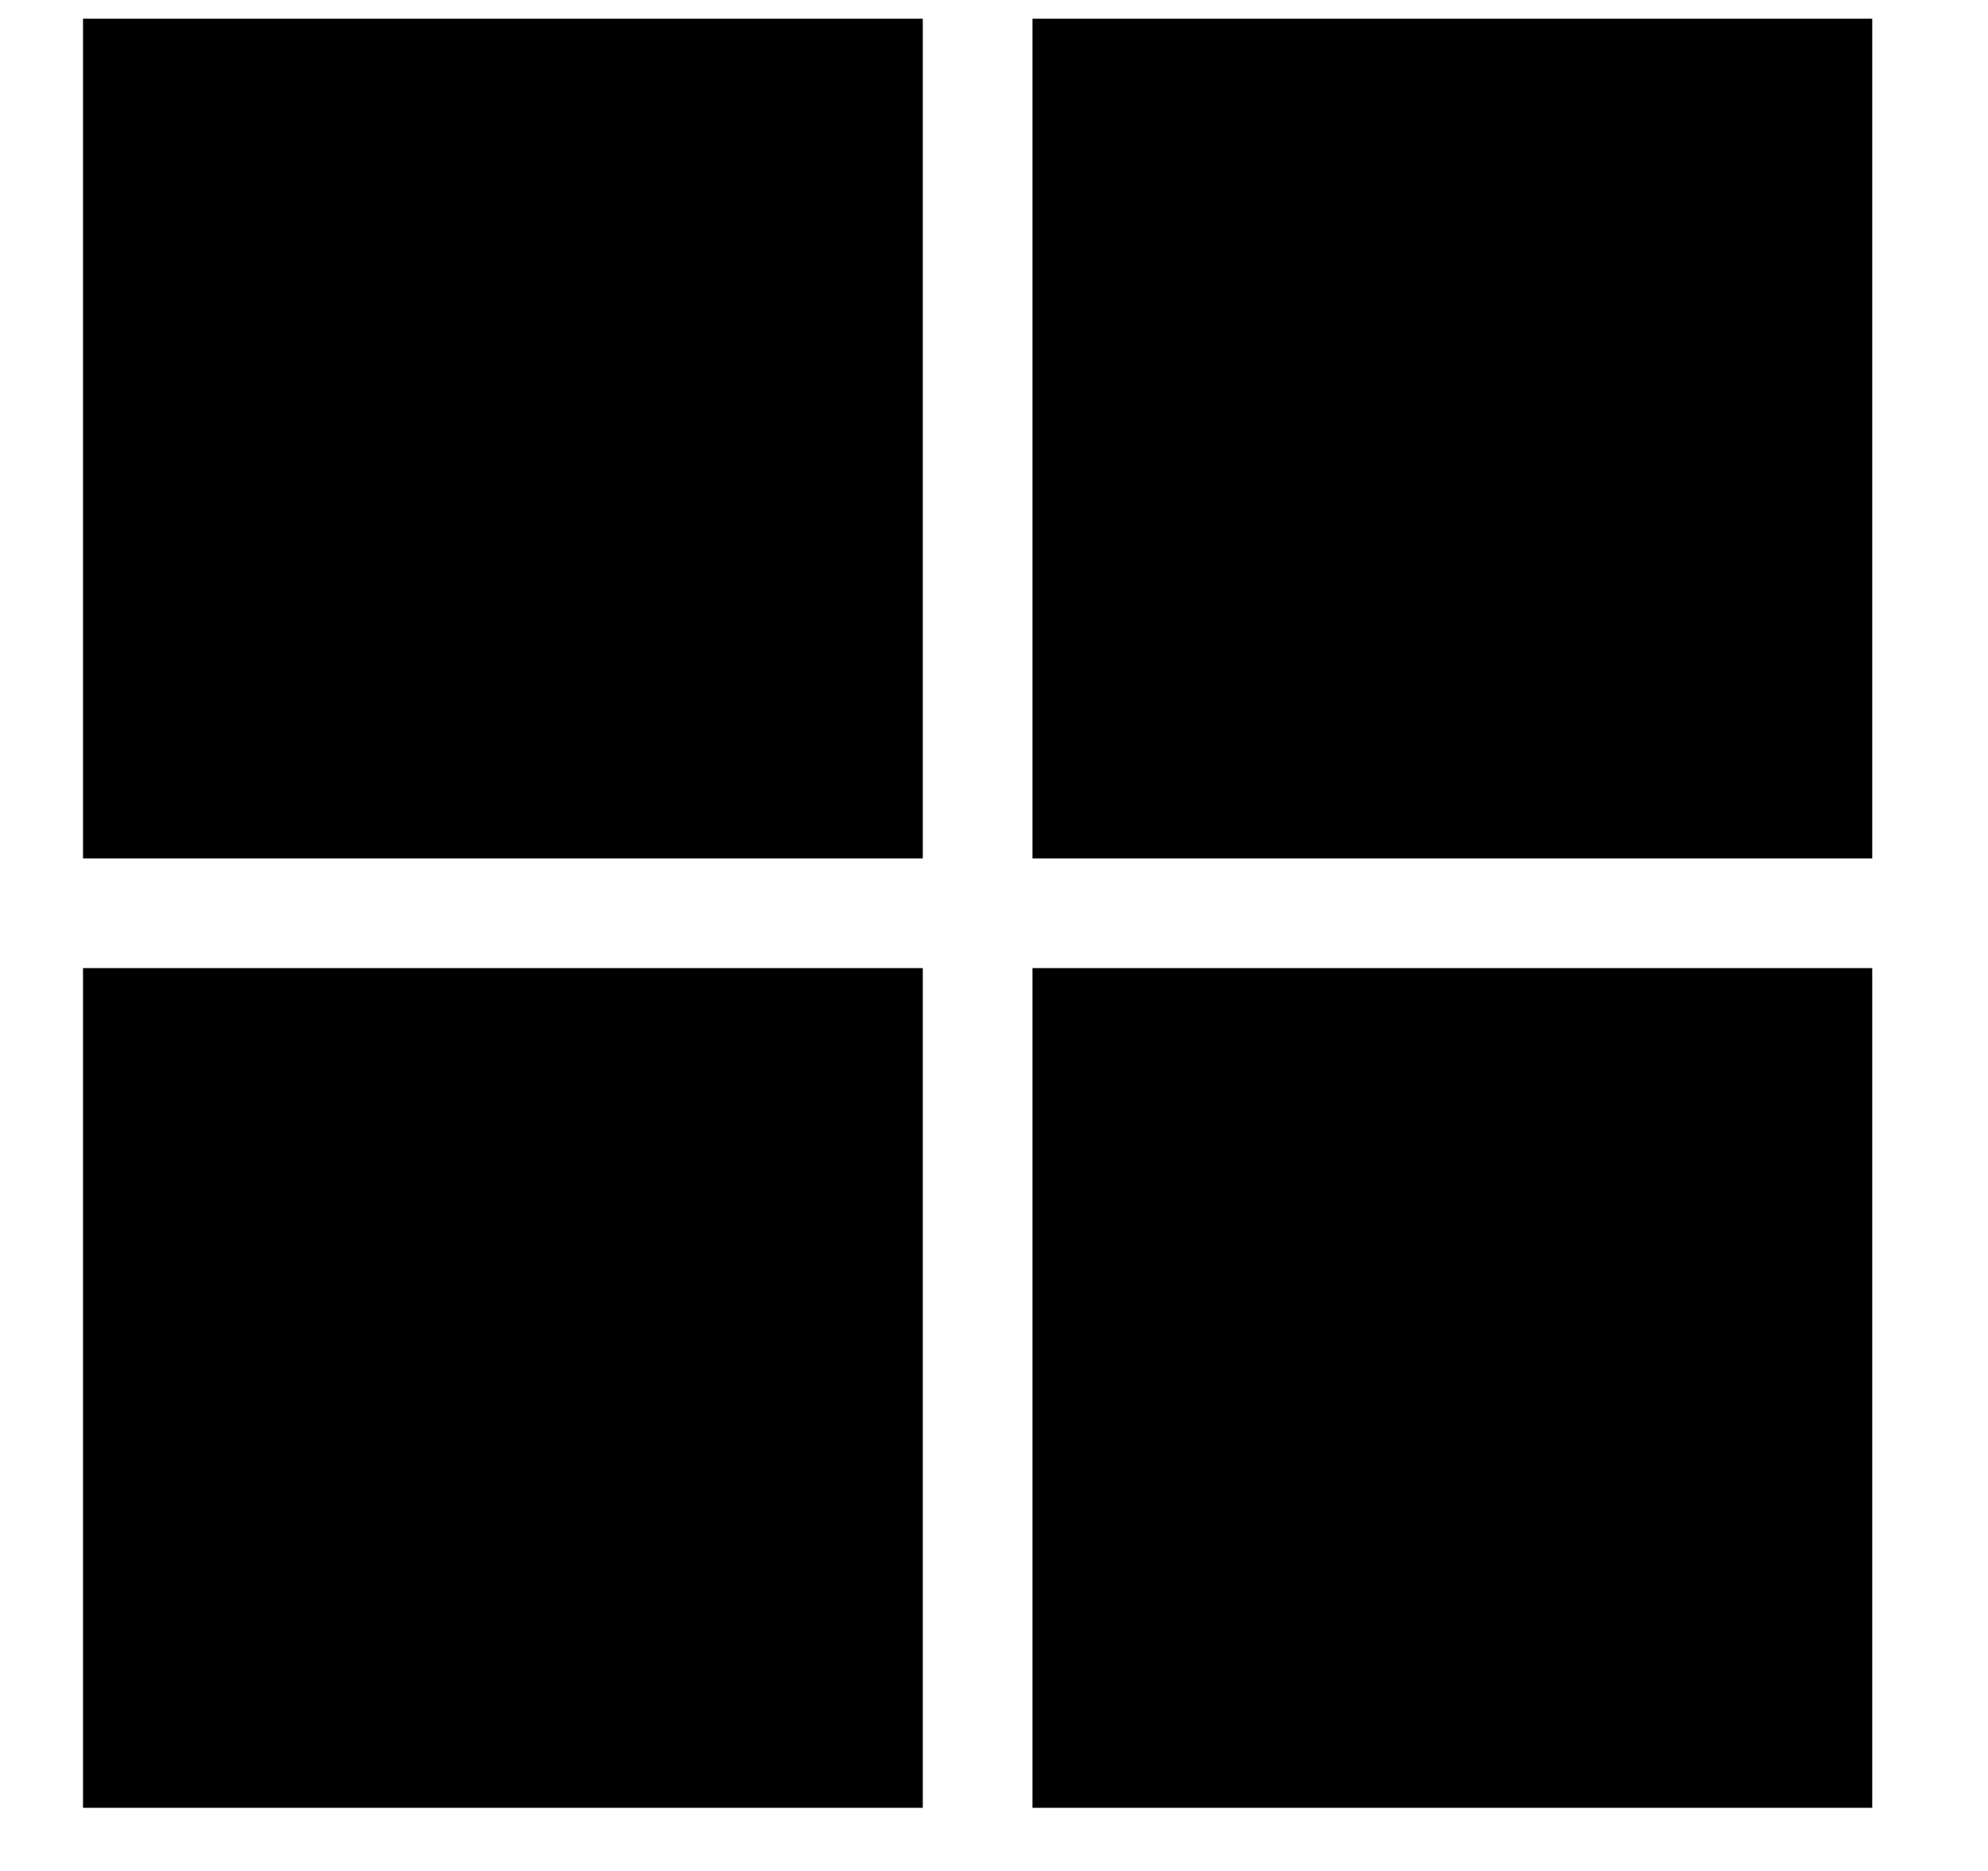
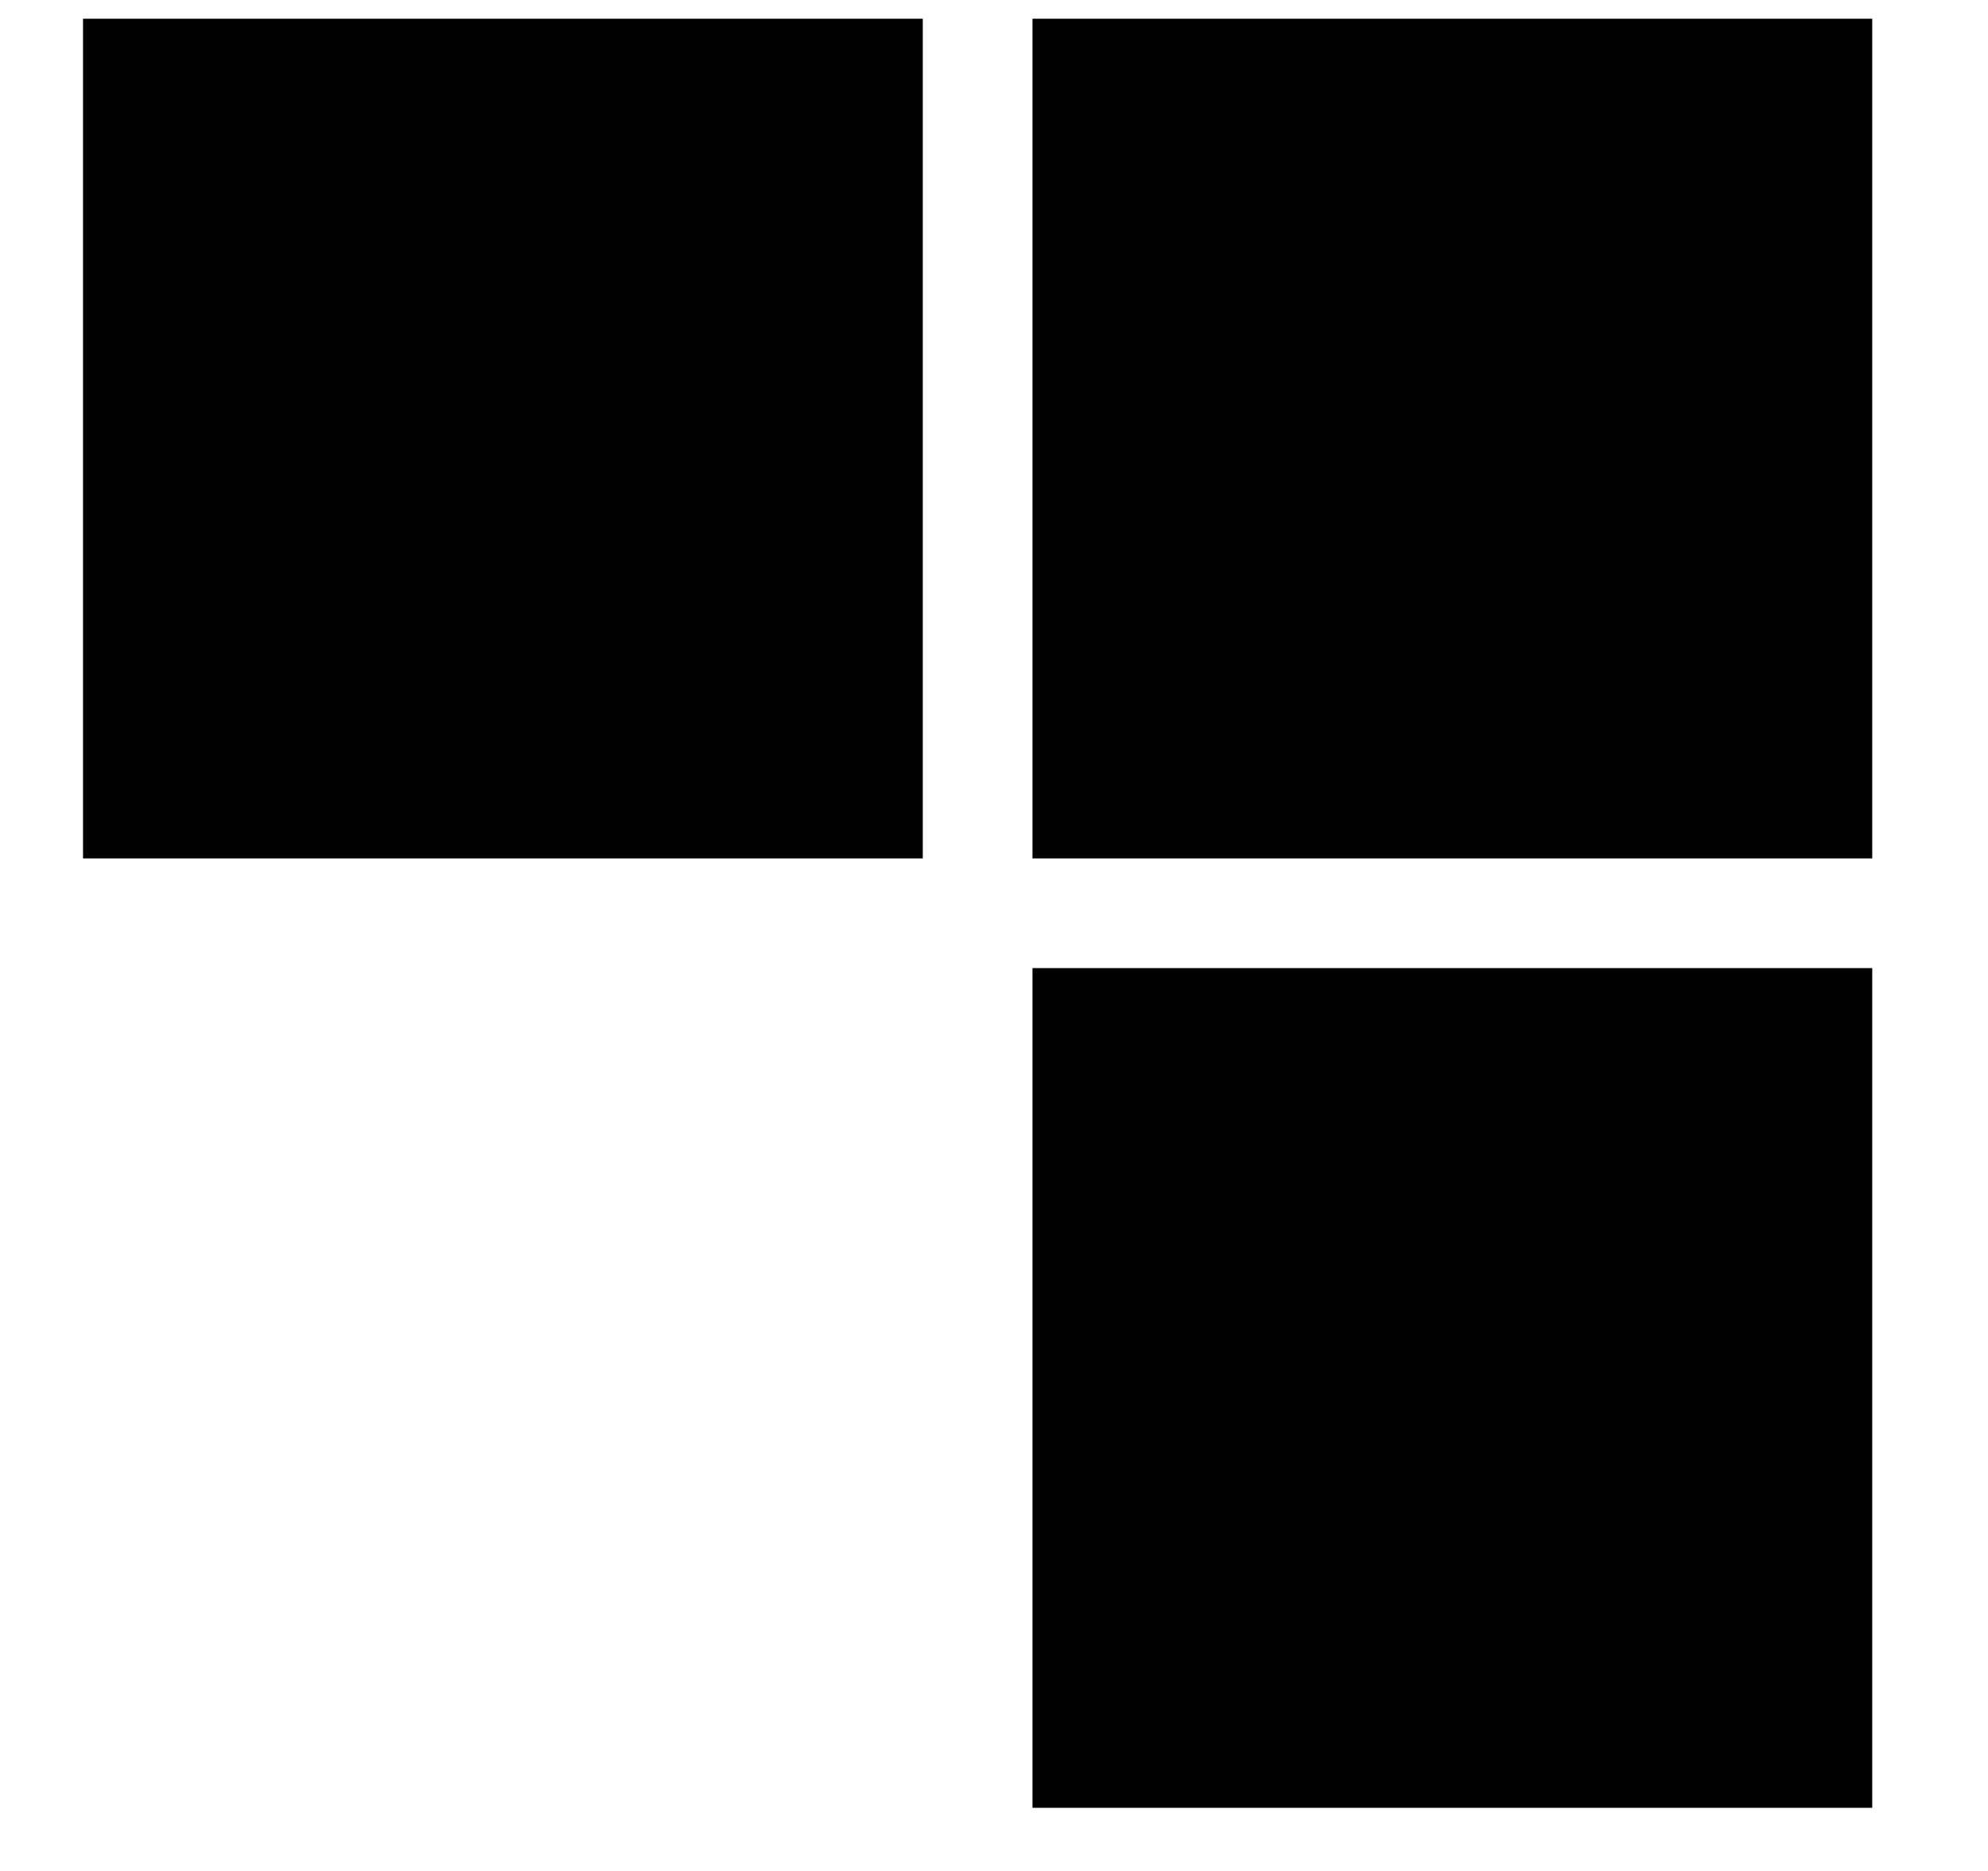
<svg xmlns="http://www.w3.org/2000/svg" width="17" height="16" viewBox="0 0 17 16" fill="none">
  <rect x="8.829" y="0.16" width="7.181" height="7.181" fill="currentColor" />
-   <rect x="0.71" y="8.279" width="7.181" height="7.181" fill="currentColor" />
  <rect x="0.71" y="0.16" width="7.181" height="7.181" fill="currentColor" />
  <rect x="8.829" y="8.279" width="7.181" height="7.181" fill="currentColor" />
</svg>